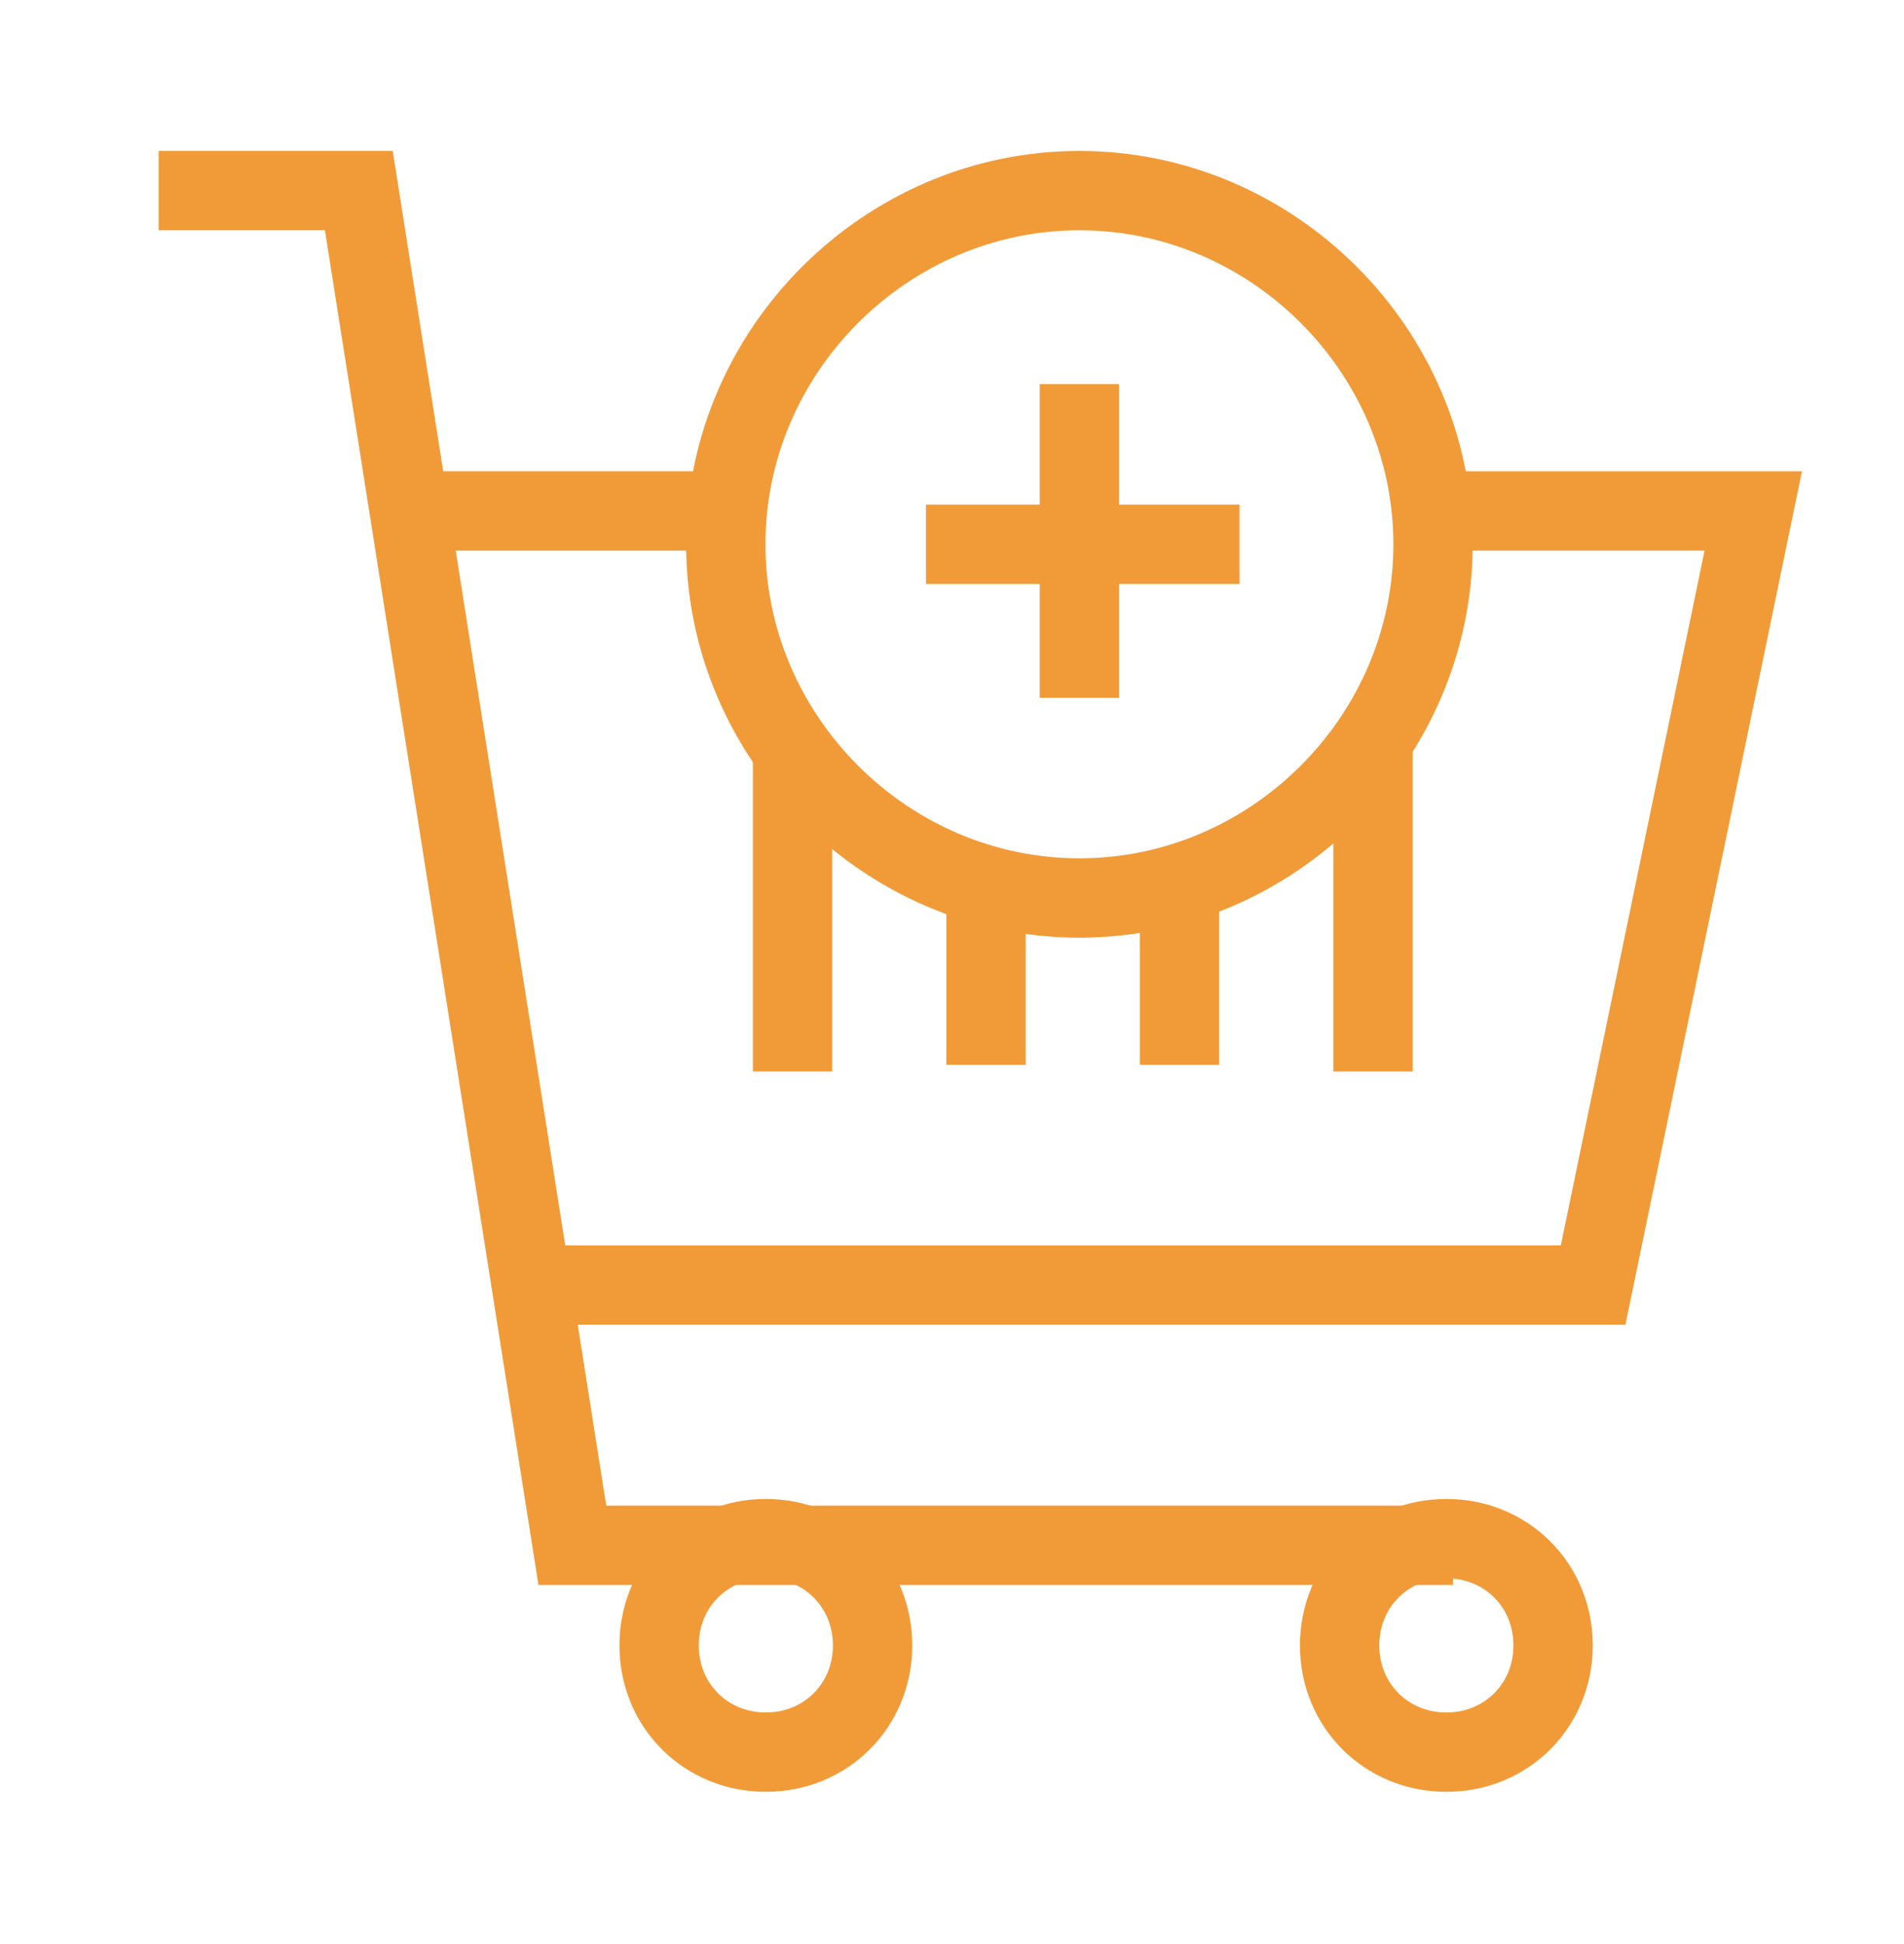
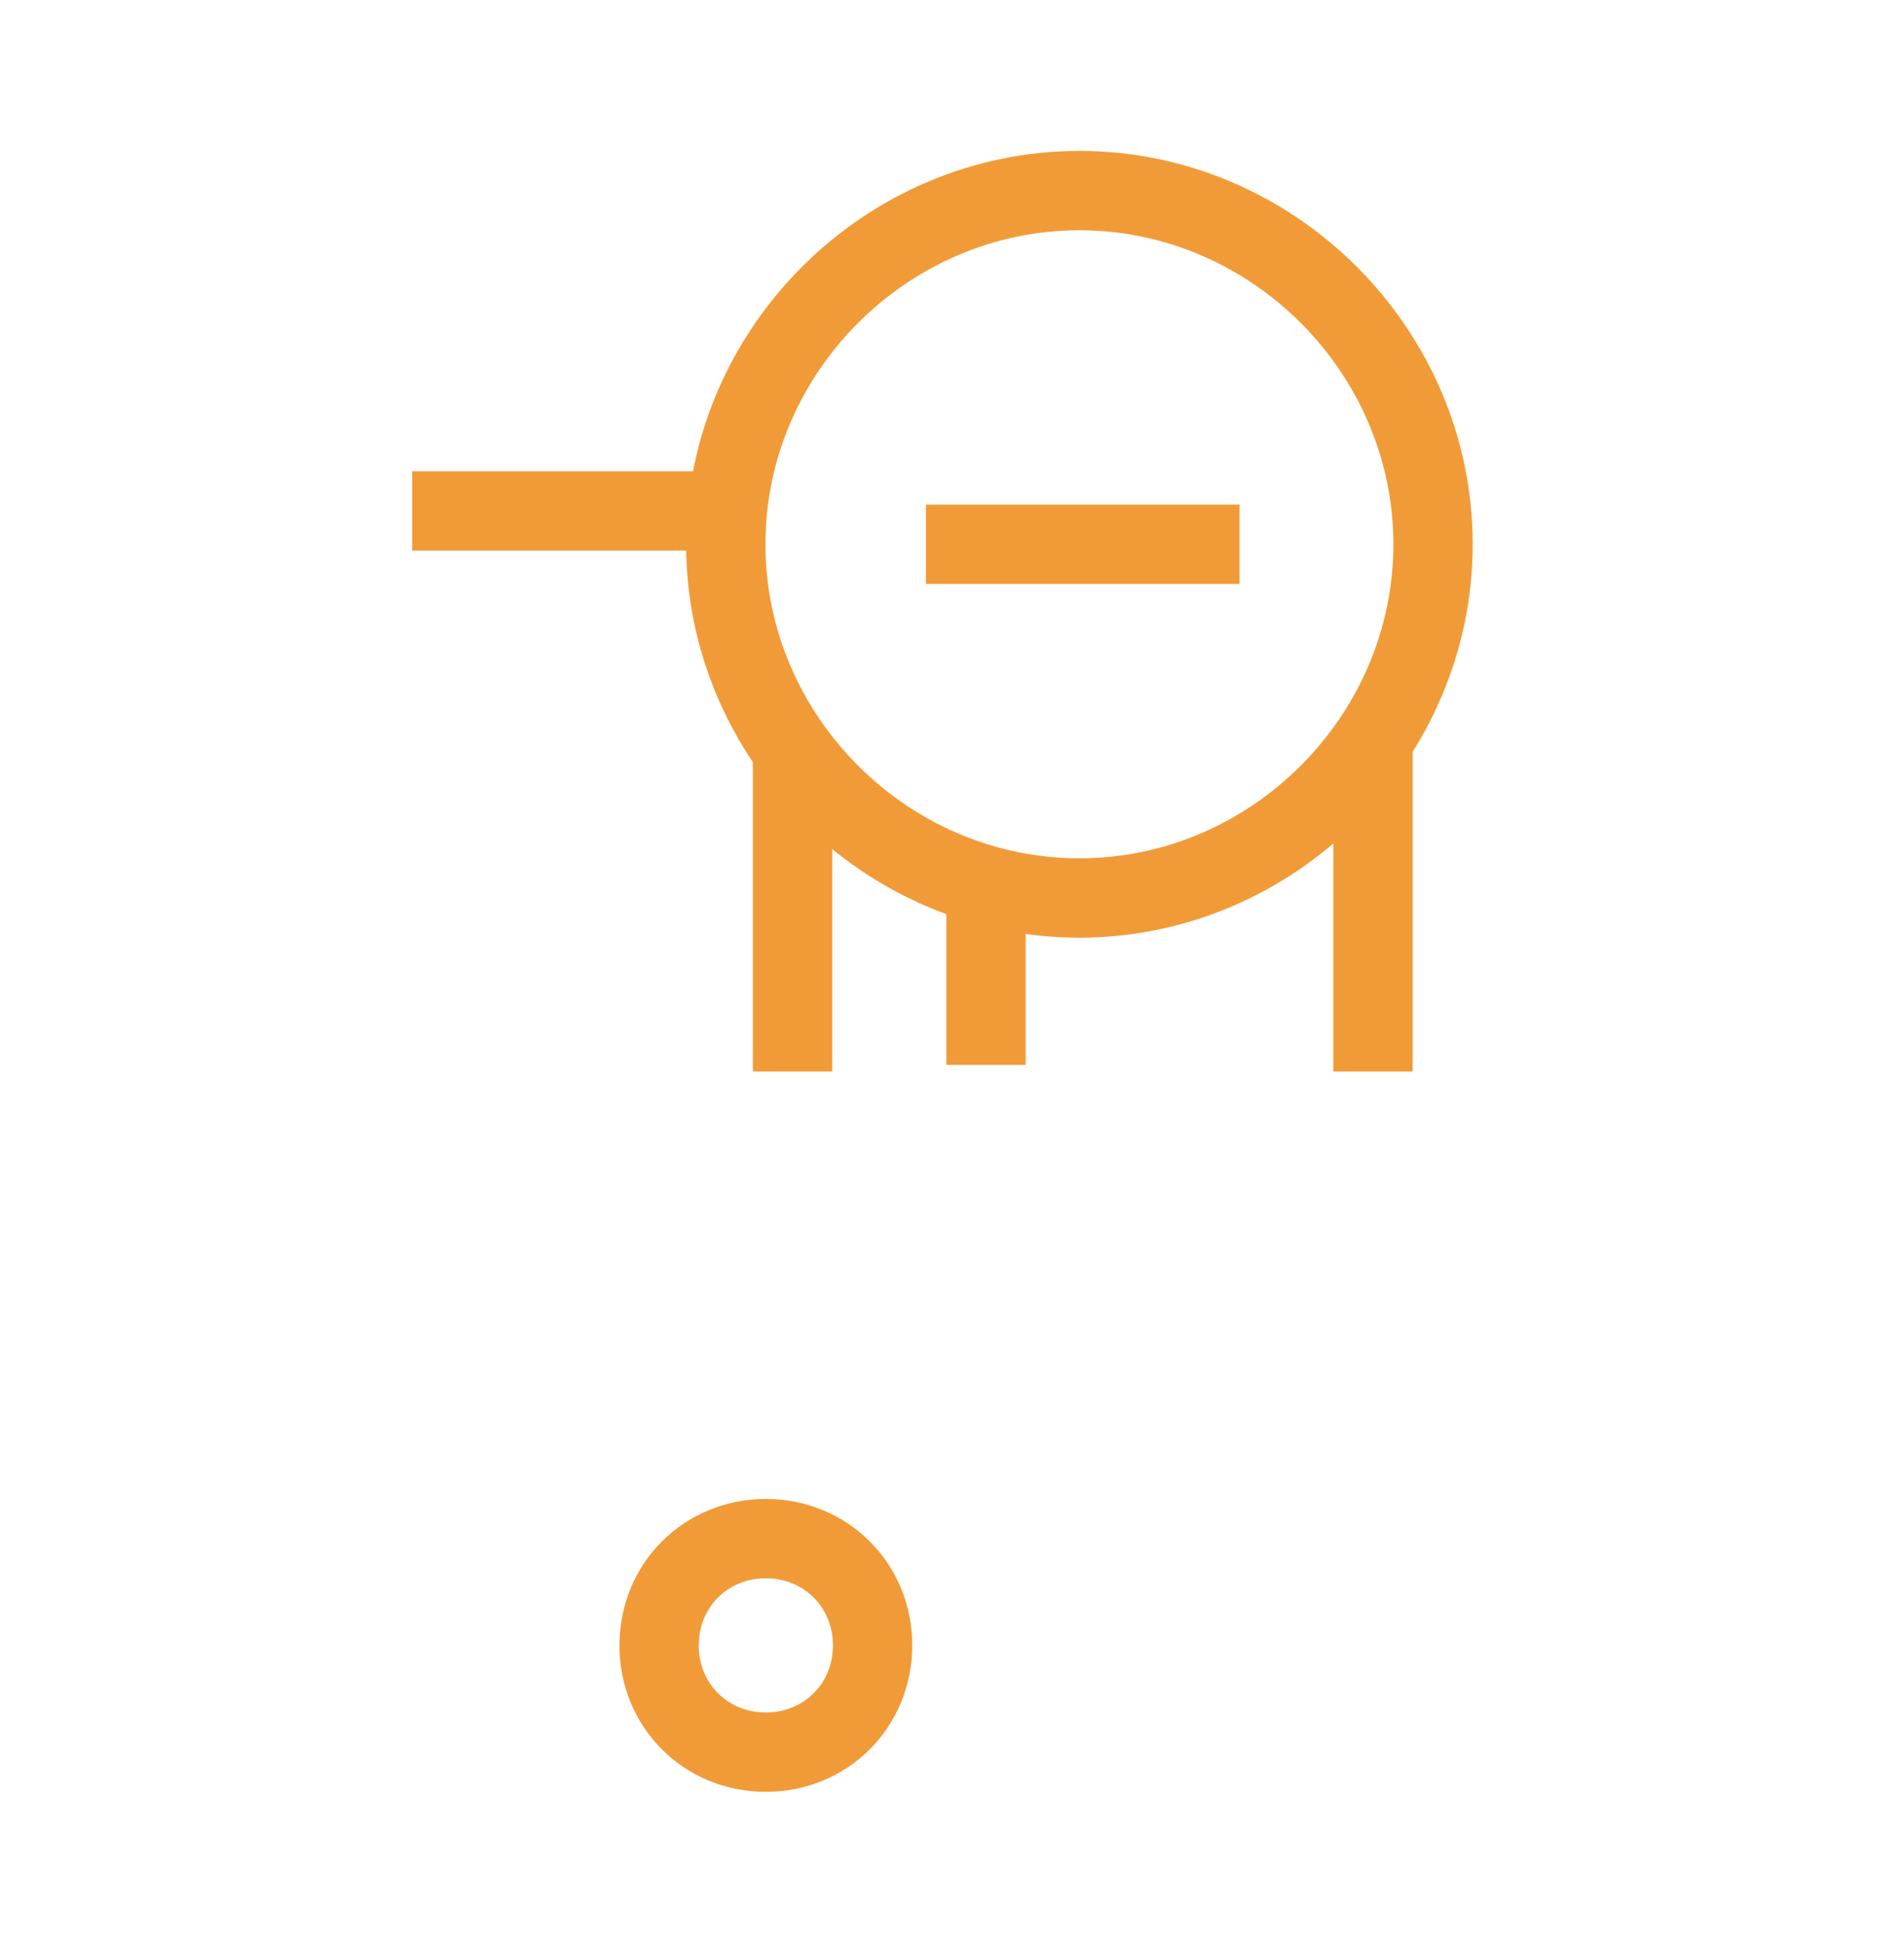
<svg xmlns="http://www.w3.org/2000/svg" width="48" height="49" viewBox="0 0 48 49" fill="none">
-   <path d="M35.959 12.878H44.2L40.163 32.389H13.251" stroke="#F19B38" stroke-width="2" stroke-miterlimit="10" />
  <path d="M10.392 12.878H18.466" stroke="#F19B38" stroke-width="2" stroke-miterlimit="10" />
-   <path d="M36.631 38.949H14.429L9.046 4.804H4" stroke="#F19B38" stroke-width="2" stroke-miterlimit="10" />
-   <path d="M39.154 41.472C39.154 42.986 37.977 44.163 36.463 44.163C34.949 44.163 33.772 42.986 33.772 41.472C33.772 39.958 34.949 38.781 36.463 38.781C37.977 38.781 39.154 39.958 39.154 41.472Z" stroke="#F19B38" stroke-width="2" stroke-miterlimit="10" />
  <path d="M21.998 41.472C21.998 42.986 20.82 44.163 19.307 44.163C17.793 44.163 16.616 42.986 16.616 41.472C16.616 39.958 17.793 38.781 19.307 38.781C20.82 38.781 21.998 39.958 21.998 41.472Z" stroke="#F19B38" stroke-width="2" stroke-miterlimit="10" />
  <path d="M24.857 22.129V26.839" stroke="#F19B38" stroke-width="2" stroke-miterlimit="10" />
-   <path d="M29.735 22.129V26.839" stroke="#F19B38" stroke-width="2" stroke-miterlimit="10" />
  <path d="M34.613 18.597V27.007" stroke="#F19B38" stroke-width="2" stroke-miterlimit="10" />
  <path d="M19.98 18.597V27.007" stroke="#F19B38" stroke-width="2" stroke-miterlimit="10" />
-   <path d="M27.212 9.682V17.588" stroke="#F19B38" stroke-width="2" stroke-miterlimit="10" />
  <path d="M31.249 13.719H23.343" stroke="#F19B38" stroke-width="2" stroke-miterlimit="10" />
-   <path d="M36.127 13.719C36.127 18.597 32.09 22.634 27.212 22.634C22.334 22.634 18.297 18.597 18.297 13.719C18.297 8.841 22.334 4.804 27.212 4.804C32.09 4.804 36.127 8.841 36.127 13.719Z" stroke="#F19B38" stroke-width="2" stroke-miterlimit="10" />
+   <path d="M36.127 13.719C36.127 18.597 32.09 22.634 27.212 22.634C22.334 22.634 18.297 18.597 18.297 13.719C18.297 8.841 22.334 4.804 27.212 4.804C32.09 4.804 36.127 8.841 36.127 13.719" stroke="#F19B38" stroke-width="2" stroke-miterlimit="10" />
</svg>